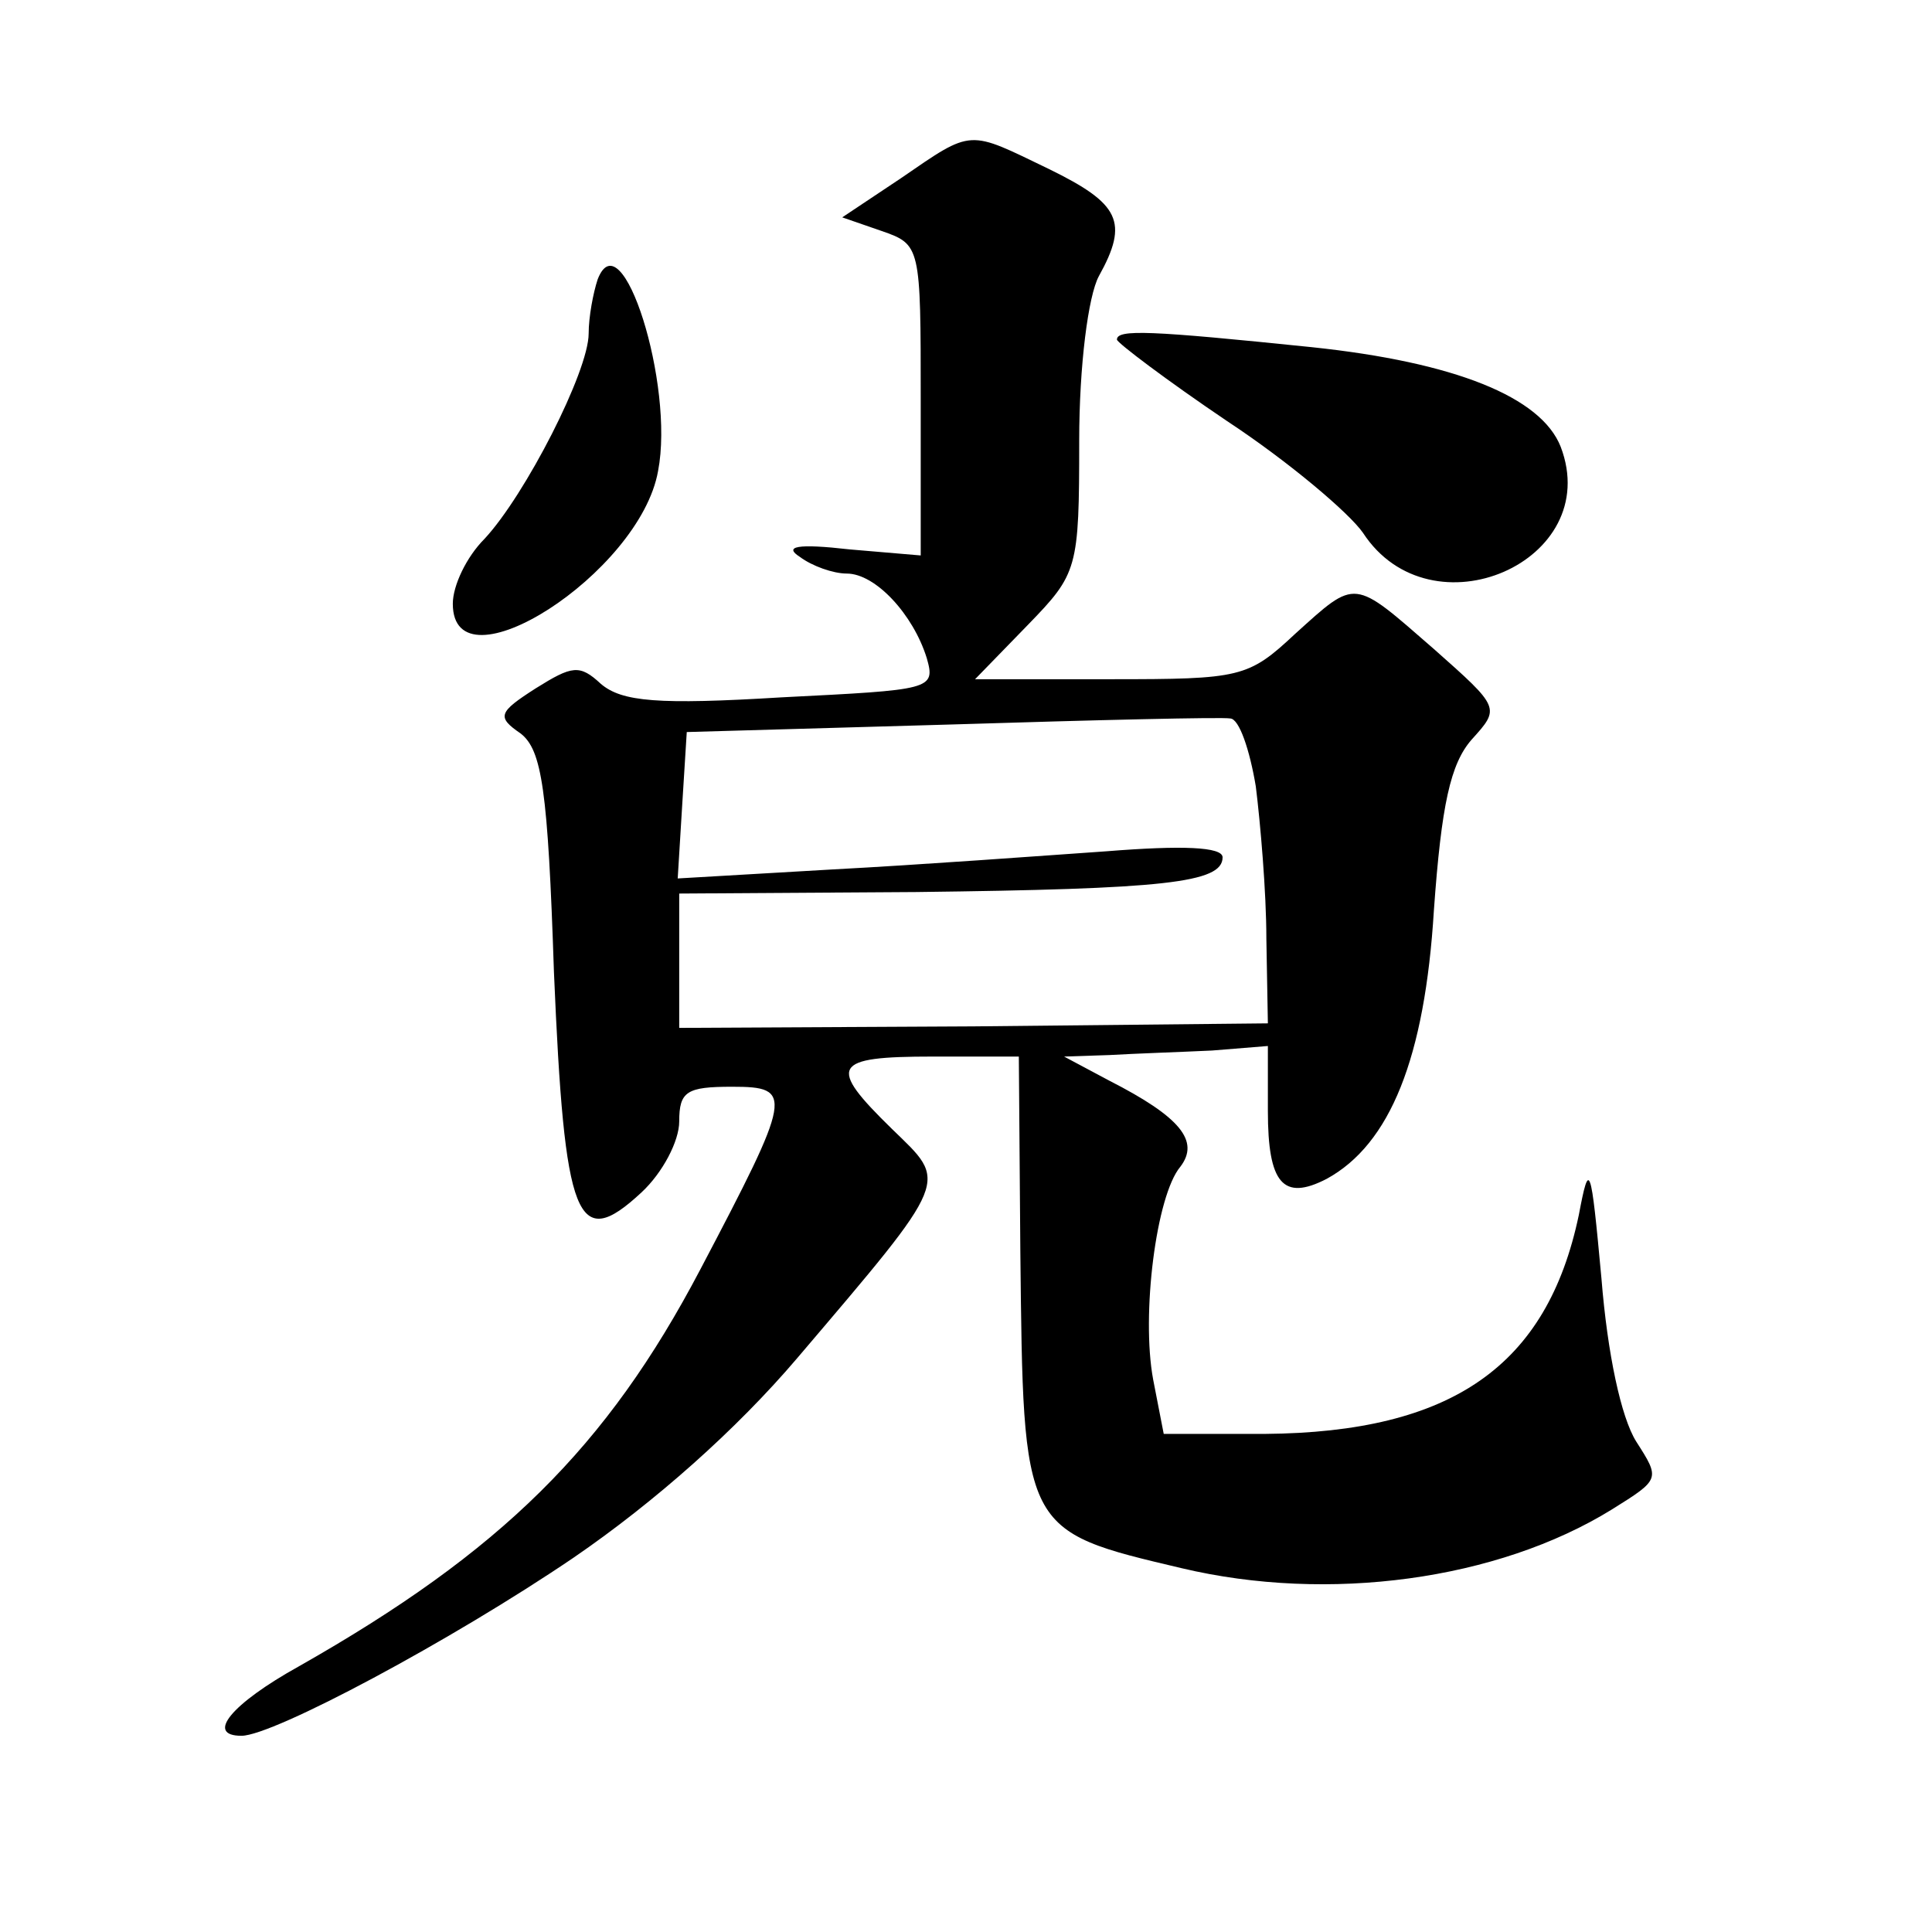
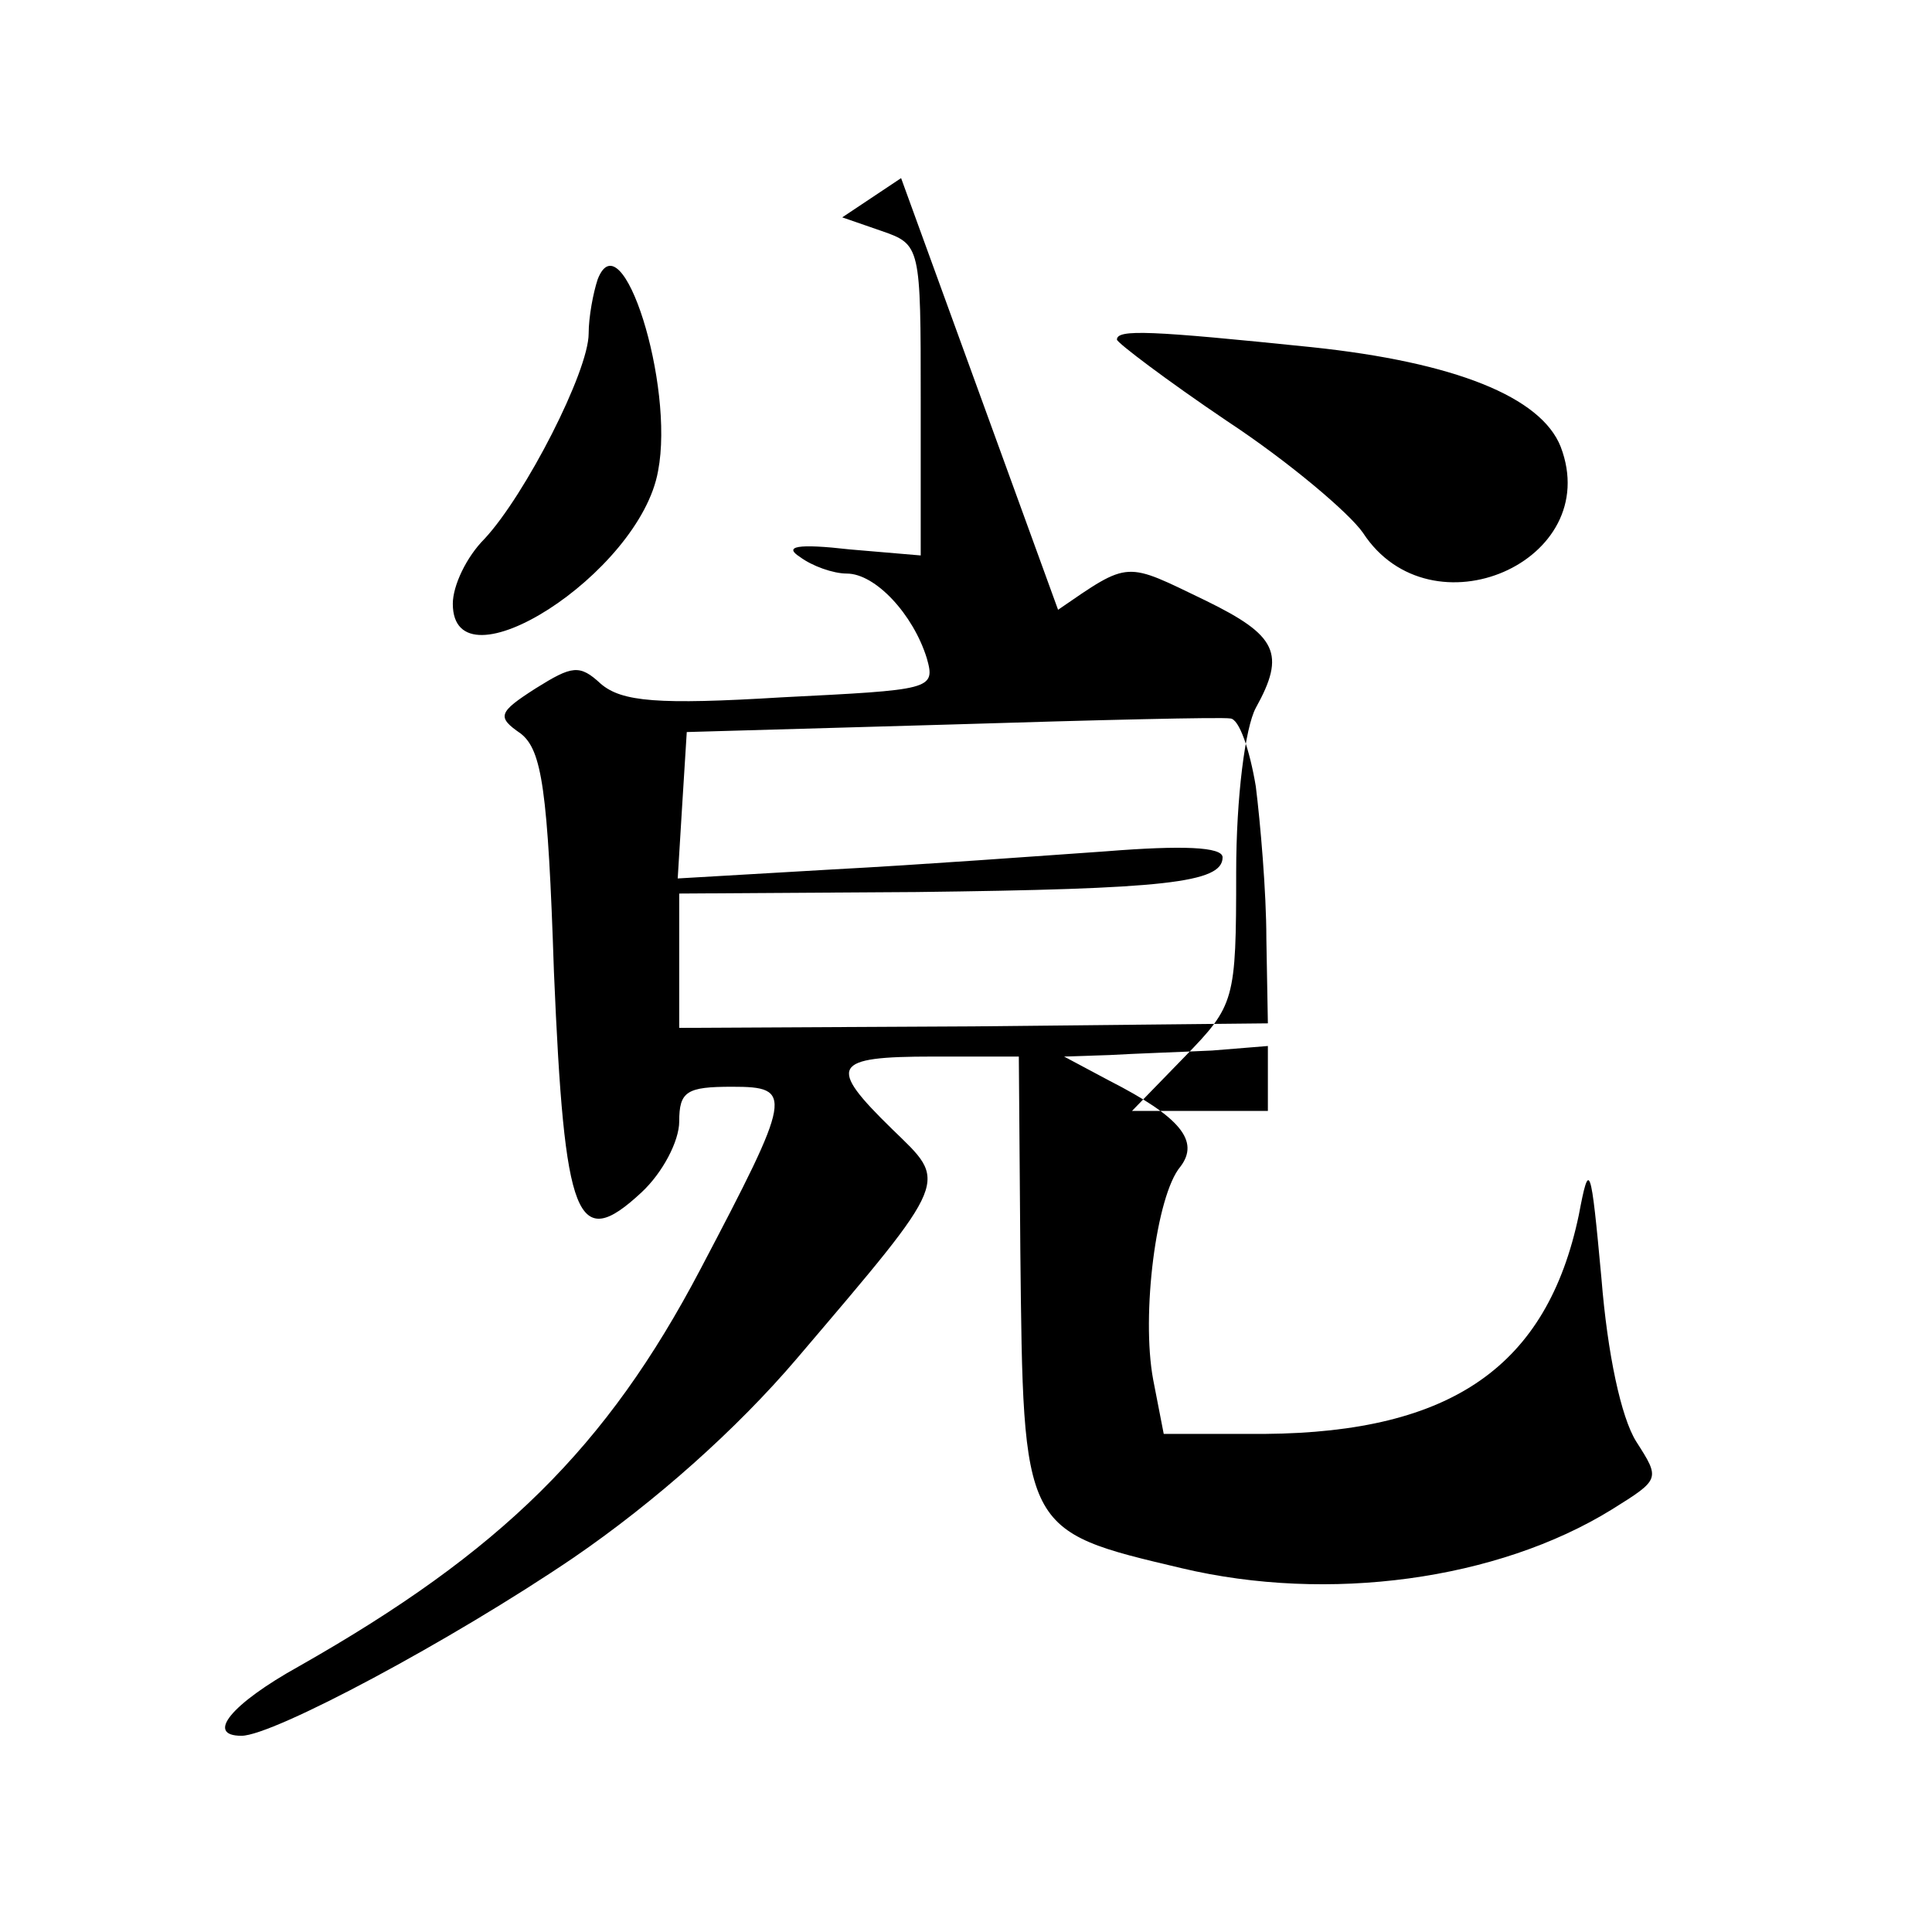
<svg xmlns="http://www.w3.org/2000/svg" version="1.0" width="128pt" height="128pt" viewBox="0 0 128 128" preserveAspectRatio="xMidYMid meet">
  <g transform="translate(0,128) scale(0.1,-0.1)" fill="#0" stroke="none">
-     <path d="M597 1162 l-39 -26 26 -9 c26 -9 26 -10 26 -112 l0 -103 -47 4 c-35 4 -44 2 -33 -5 8 -6 22 -11 31 -11 19 0 44 -27 53 -56 6 -21 3 -21 -96 -26 -82 -5 -106 -3 -120 9 -14 13 -19 12 -43 -3 -25 -16 -26 -19 -10 -30 14 -11 18 -37 22 -158 7 -165 15 -186 58 -146 14 13 25 34 25 47 0 20 5 23 35 23 41 0 40 -5 -21 -121 -62 -118 -132 -187 -266 -263 -45 -25 -62 -46 -38 -46 21 0 139 63 220 118 54 37 108 85 148 132 103 121 100 116 63 152 -43 42 -40 48 27 48 l57 0 1 -129 c2 -186 1 -185 107 -210 97 -23 209 -8 285 39 32 20 32 20 16 45 -10 16 -19 58 -23 108 -7 76 -8 79 -15 42 -21 -100 -84 -144 -208 -145 l-67 0 -7 36 c-8 43 2 122 18 141 13 17 0 33 -47 57 l-30 16 30 1 c17 1 47 2 68 3 l37 3 0 -43 c0 -48 10 -60 39 -45 42 23 65 80 71 178 5 70 11 97 25 113 19 21 19 21 -25 60 -54 47 -51 47 -92 10 -31 -29 -36 -30 -122 -30 l-90 0 35 36 c33 34 34 37 34 122 0 50 6 96 13 109 20 36 14 48 -33 71 -54 26 -50 27 -98 -6z m235 -403 c3 -24 7 -70 7 -101 l1 -56 -195 -2 -195 -1 0 44 0 45 157 1 c164 2 203 6 203 23 0 7 -27 8 -77 4 -43 -3 -124 -9 -181 -12 l-103 -6 3 49 3 48 175 5 c96 3 180 5 185 4 6 0 13 -21 17 -45z M396 1095 c-3 -9 -6 -25 -6 -36 0 -25 -42 -107 -69 -136 -12 -12 -21 -31 -21 -43 0 -59 124 20 136 88 11 57 -24 168 -40 127z M740 1055 c0 -2 33 -27 73 -54 41 -27 81 -61 90 -74 45 -69 160 -19 131 57 -13 33 -70 56 -165 66 -107 11 -129 12 -129 5z" />
+     <path d="M597 1162 l-39 -26 26 -9 c26 -9 26 -10 26 -112 l0 -103 -47 4 c-35 4 -44 2 -33 -5 8 -6 22 -11 31 -11 19 0 44 -27 53 -56 6 -21 3 -21 -96 -26 -82 -5 -106 -3 -120 9 -14 13 -19 12 -43 -3 -25 -16 -26 -19 -10 -30 14 -11 18 -37 22 -158 7 -165 15 -186 58 -146 14 13 25 34 25 47 0 20 5 23 35 23 41 0 40 -5 -21 -121 -62 -118 -132 -187 -266 -263 -45 -25 -62 -46 -38 -46 21 0 139 63 220 118 54 37 108 85 148 132 103 121 100 116 63 152 -43 42 -40 48 27 48 l57 0 1 -129 c2 -186 1 -185 107 -210 97 -23 209 -8 285 39 32 20 32 20 16 45 -10 16 -19 58 -23 108 -7 76 -8 79 -15 42 -21 -100 -84 -144 -208 -145 l-67 0 -7 36 c-8 43 2 122 18 141 13 17 0 33 -47 57 l-30 16 30 1 c17 1 47 2 68 3 l37 3 0 -43 l-90 0 35 36 c33 34 34 37 34 122 0 50 6 96 13 109 20 36 14 48 -33 71 -54 26 -50 27 -98 -6z m235 -403 c3 -24 7 -70 7 -101 l1 -56 -195 -2 -195 -1 0 44 0 45 157 1 c164 2 203 6 203 23 0 7 -27 8 -77 4 -43 -3 -124 -9 -181 -12 l-103 -6 3 49 3 48 175 5 c96 3 180 5 185 4 6 0 13 -21 17 -45z M396 1095 c-3 -9 -6 -25 -6 -36 0 -25 -42 -107 -69 -136 -12 -12 -21 -31 -21 -43 0 -59 124 20 136 88 11 57 -24 168 -40 127z M740 1055 c0 -2 33 -27 73 -54 41 -27 81 -61 90 -74 45 -69 160 -19 131 57 -13 33 -70 56 -165 66 -107 11 -129 12 -129 5z" />
  </g>
</svg>